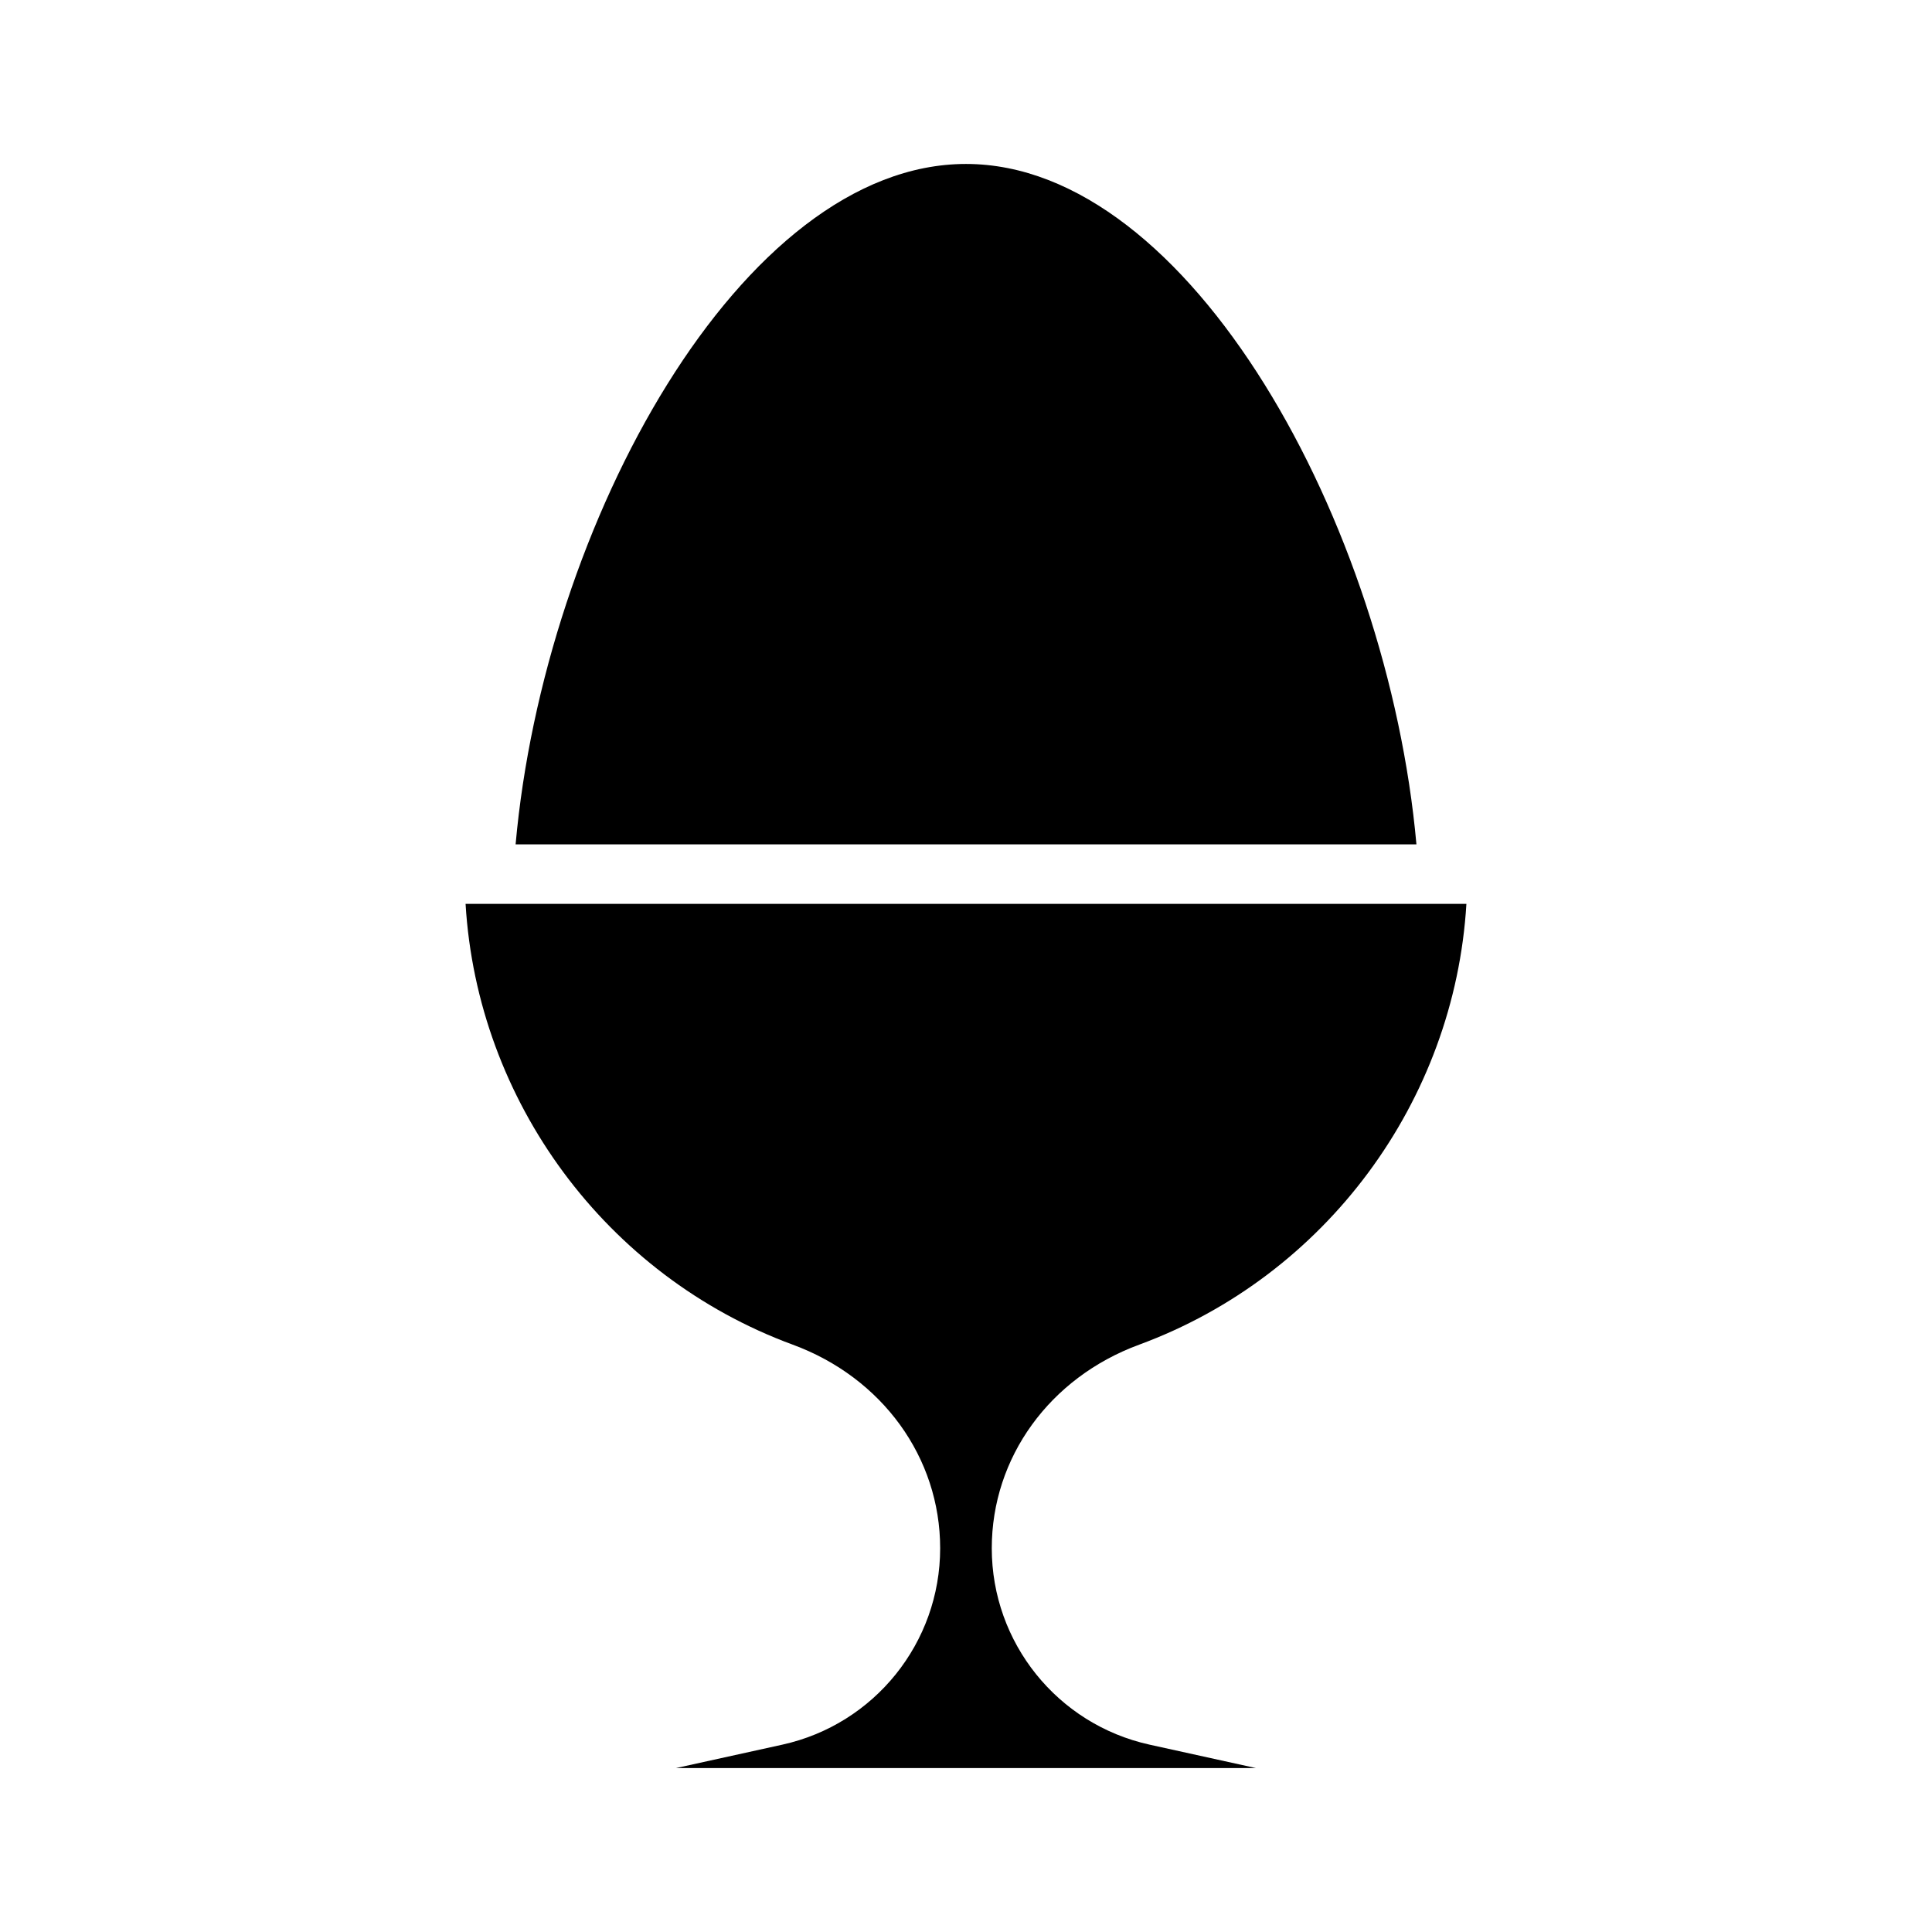
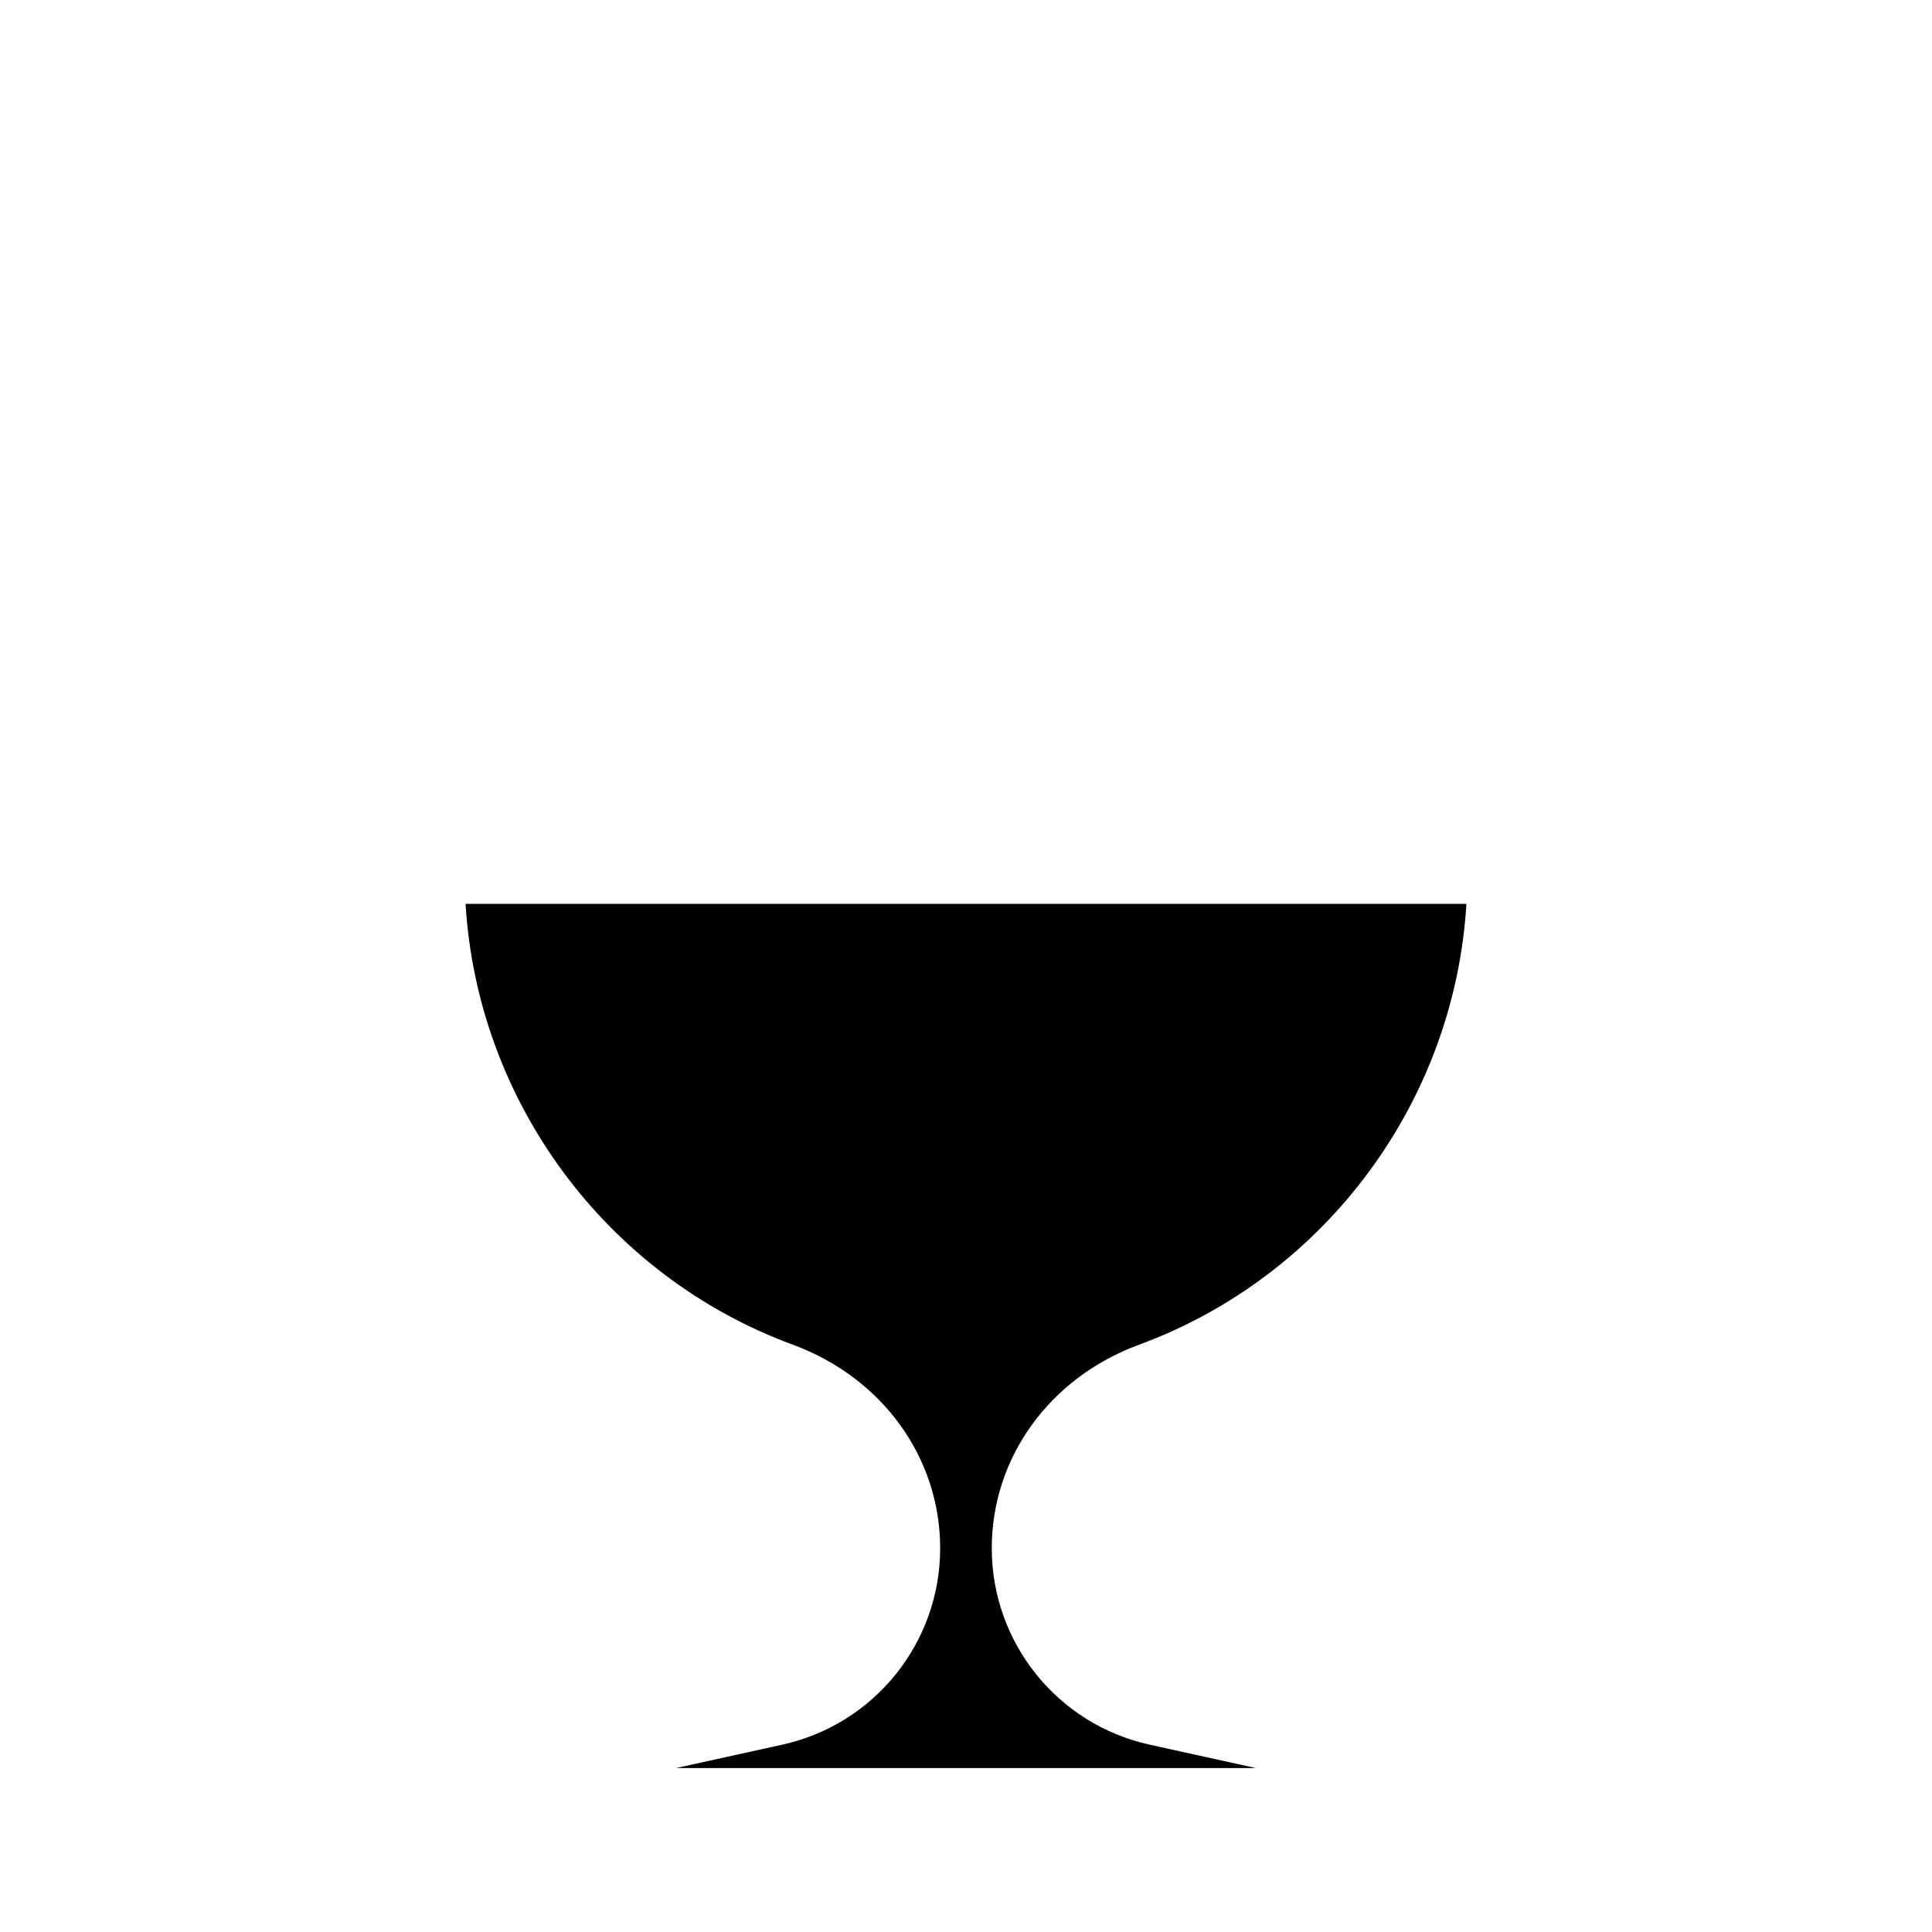
<svg xmlns="http://www.w3.org/2000/svg" fill="#000000" width="800px" height="800px" version="1.1" viewBox="144 144 512 512">
  <g>
-     <path d="m400 187.45c-59.465 0-111.78 95.488-119.36 180.32h238.73c-7.59-84.75-60-180.32-119.37-180.32z" />
    <path d="m354.09 500.35c23.727 8.738 39.062 29.914 39.062 53.953 0 25.016-17.398 46.664-41.832 52.051l-28.184 6.203h153.71l-28.184-6.203c-24.434-5.383-41.832-27.031-41.832-52.051 0-24.043 15.336-45.219 39.062-53.953 49.531-18.246 83.602-64.566 86.719-116.82h-265.23c3.117 52.238 37.172 98.574 86.703 116.82z" />
  </g>
</svg>